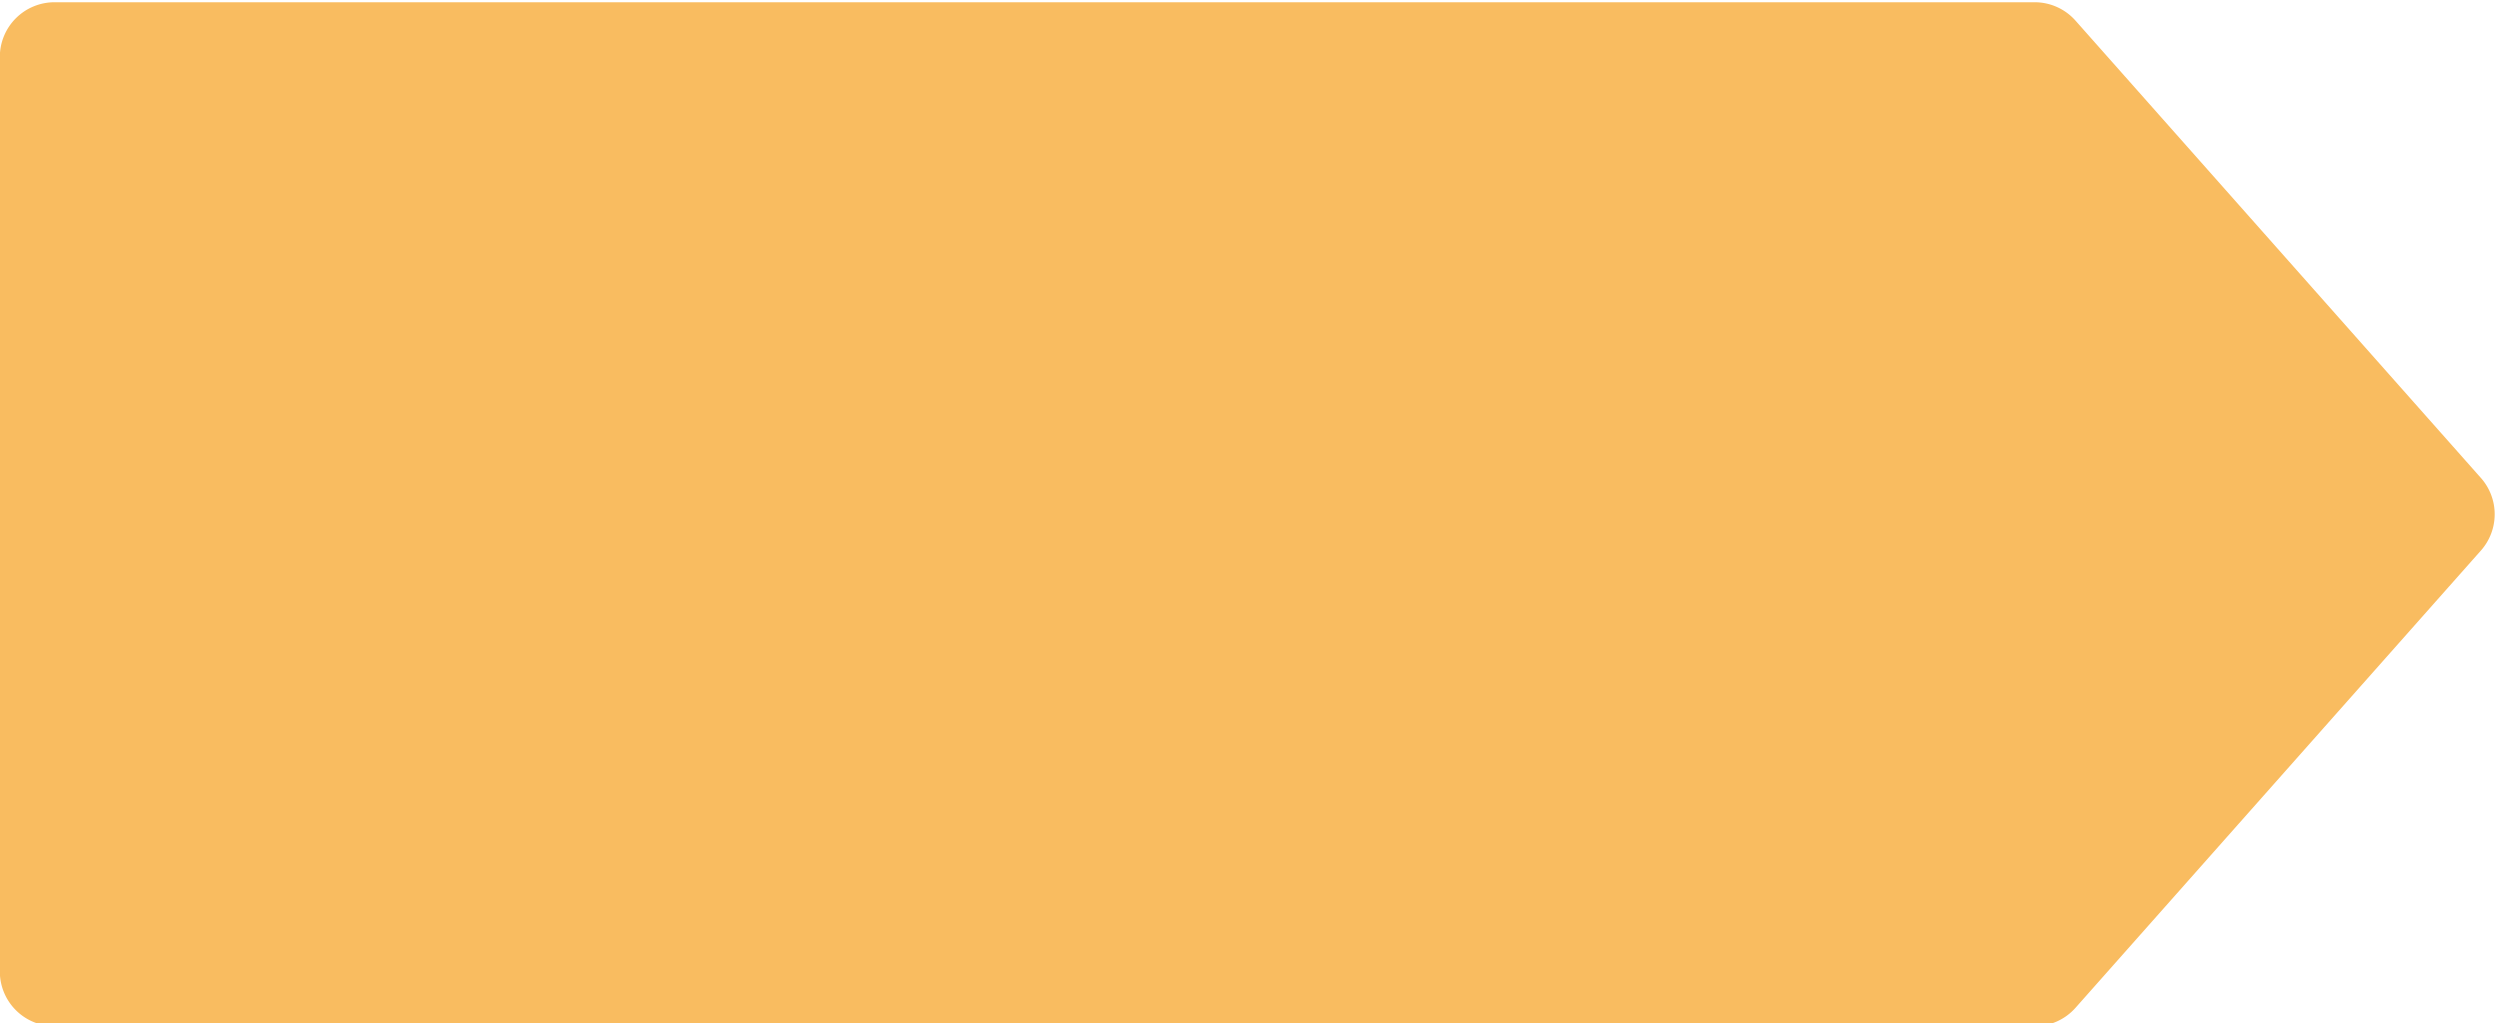
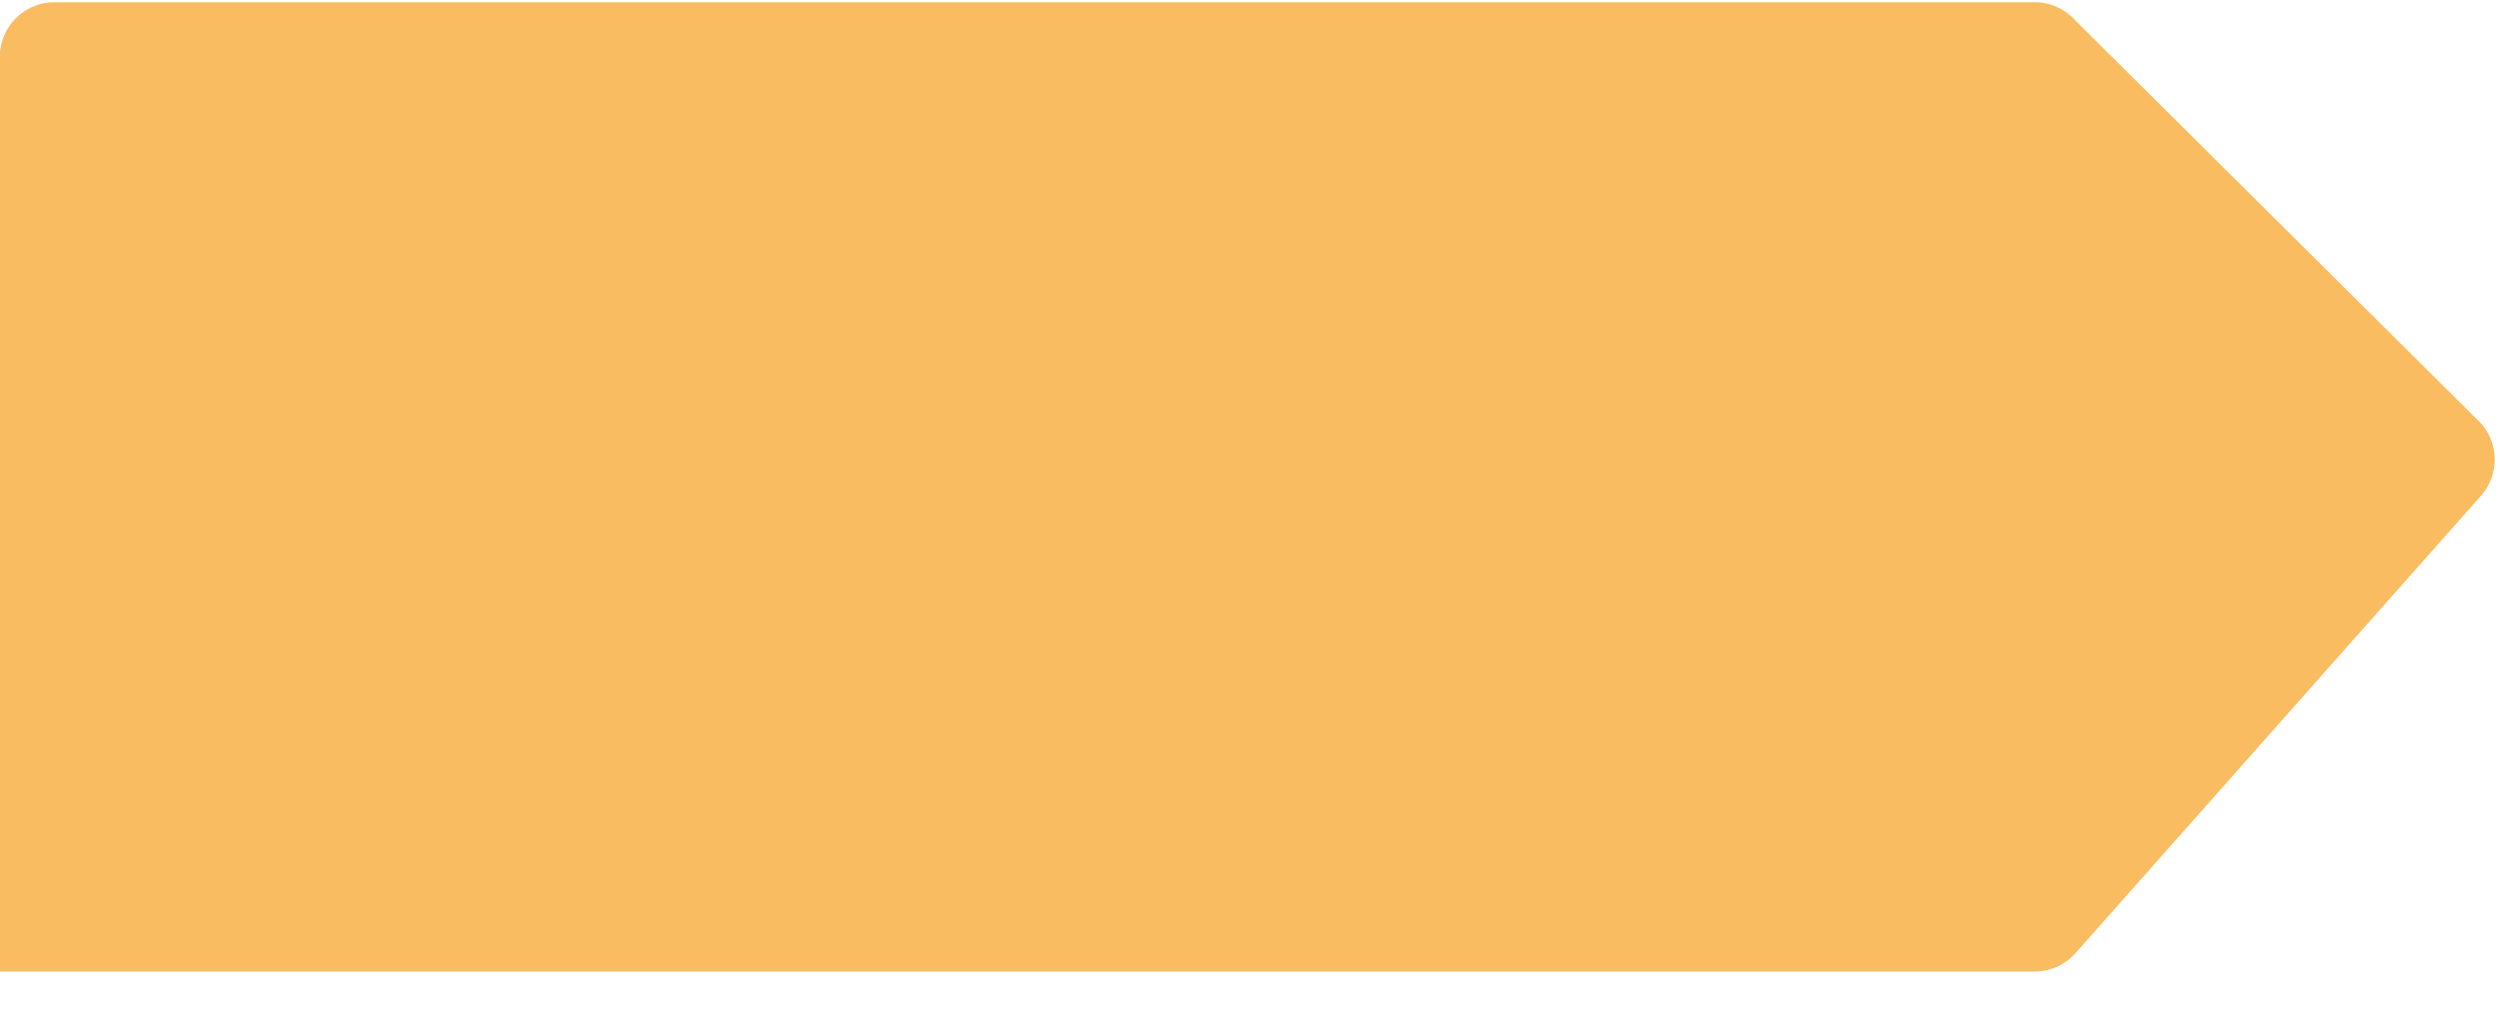
<svg xmlns="http://www.w3.org/2000/svg" fill="#f9bc60" height="18.7" preserveAspectRatio="xMidYMid meet" version="1" viewBox="1.2 14.6 45.7 18.7" width="45.7" zoomAndPan="magnify">
  <g data-name="Layer 25" id="change1_1">
-     <path d="M39.14,14.977a.999.999,0,0,0-.748-.336H2.197a1,1,0,0,0-1,1V32.359a1,1,0,0,0,1,1H38.392a.999.999,0,0,0,.748-.336l7.411-8.359a1.0 1,0,0,0,0-1.327Z" fill="inherit" />
+     <path d="M39.14,14.977a.999.999,0,0,0-.748-.336H2.197a1,1,0,0,0-1,1V32.359H38.392a.999.999,0,0,0,.748-.336l7.411-8.359a1.0 1,0,0,0,0-1.327Z" fill="inherit" />
  </g>
</svg>